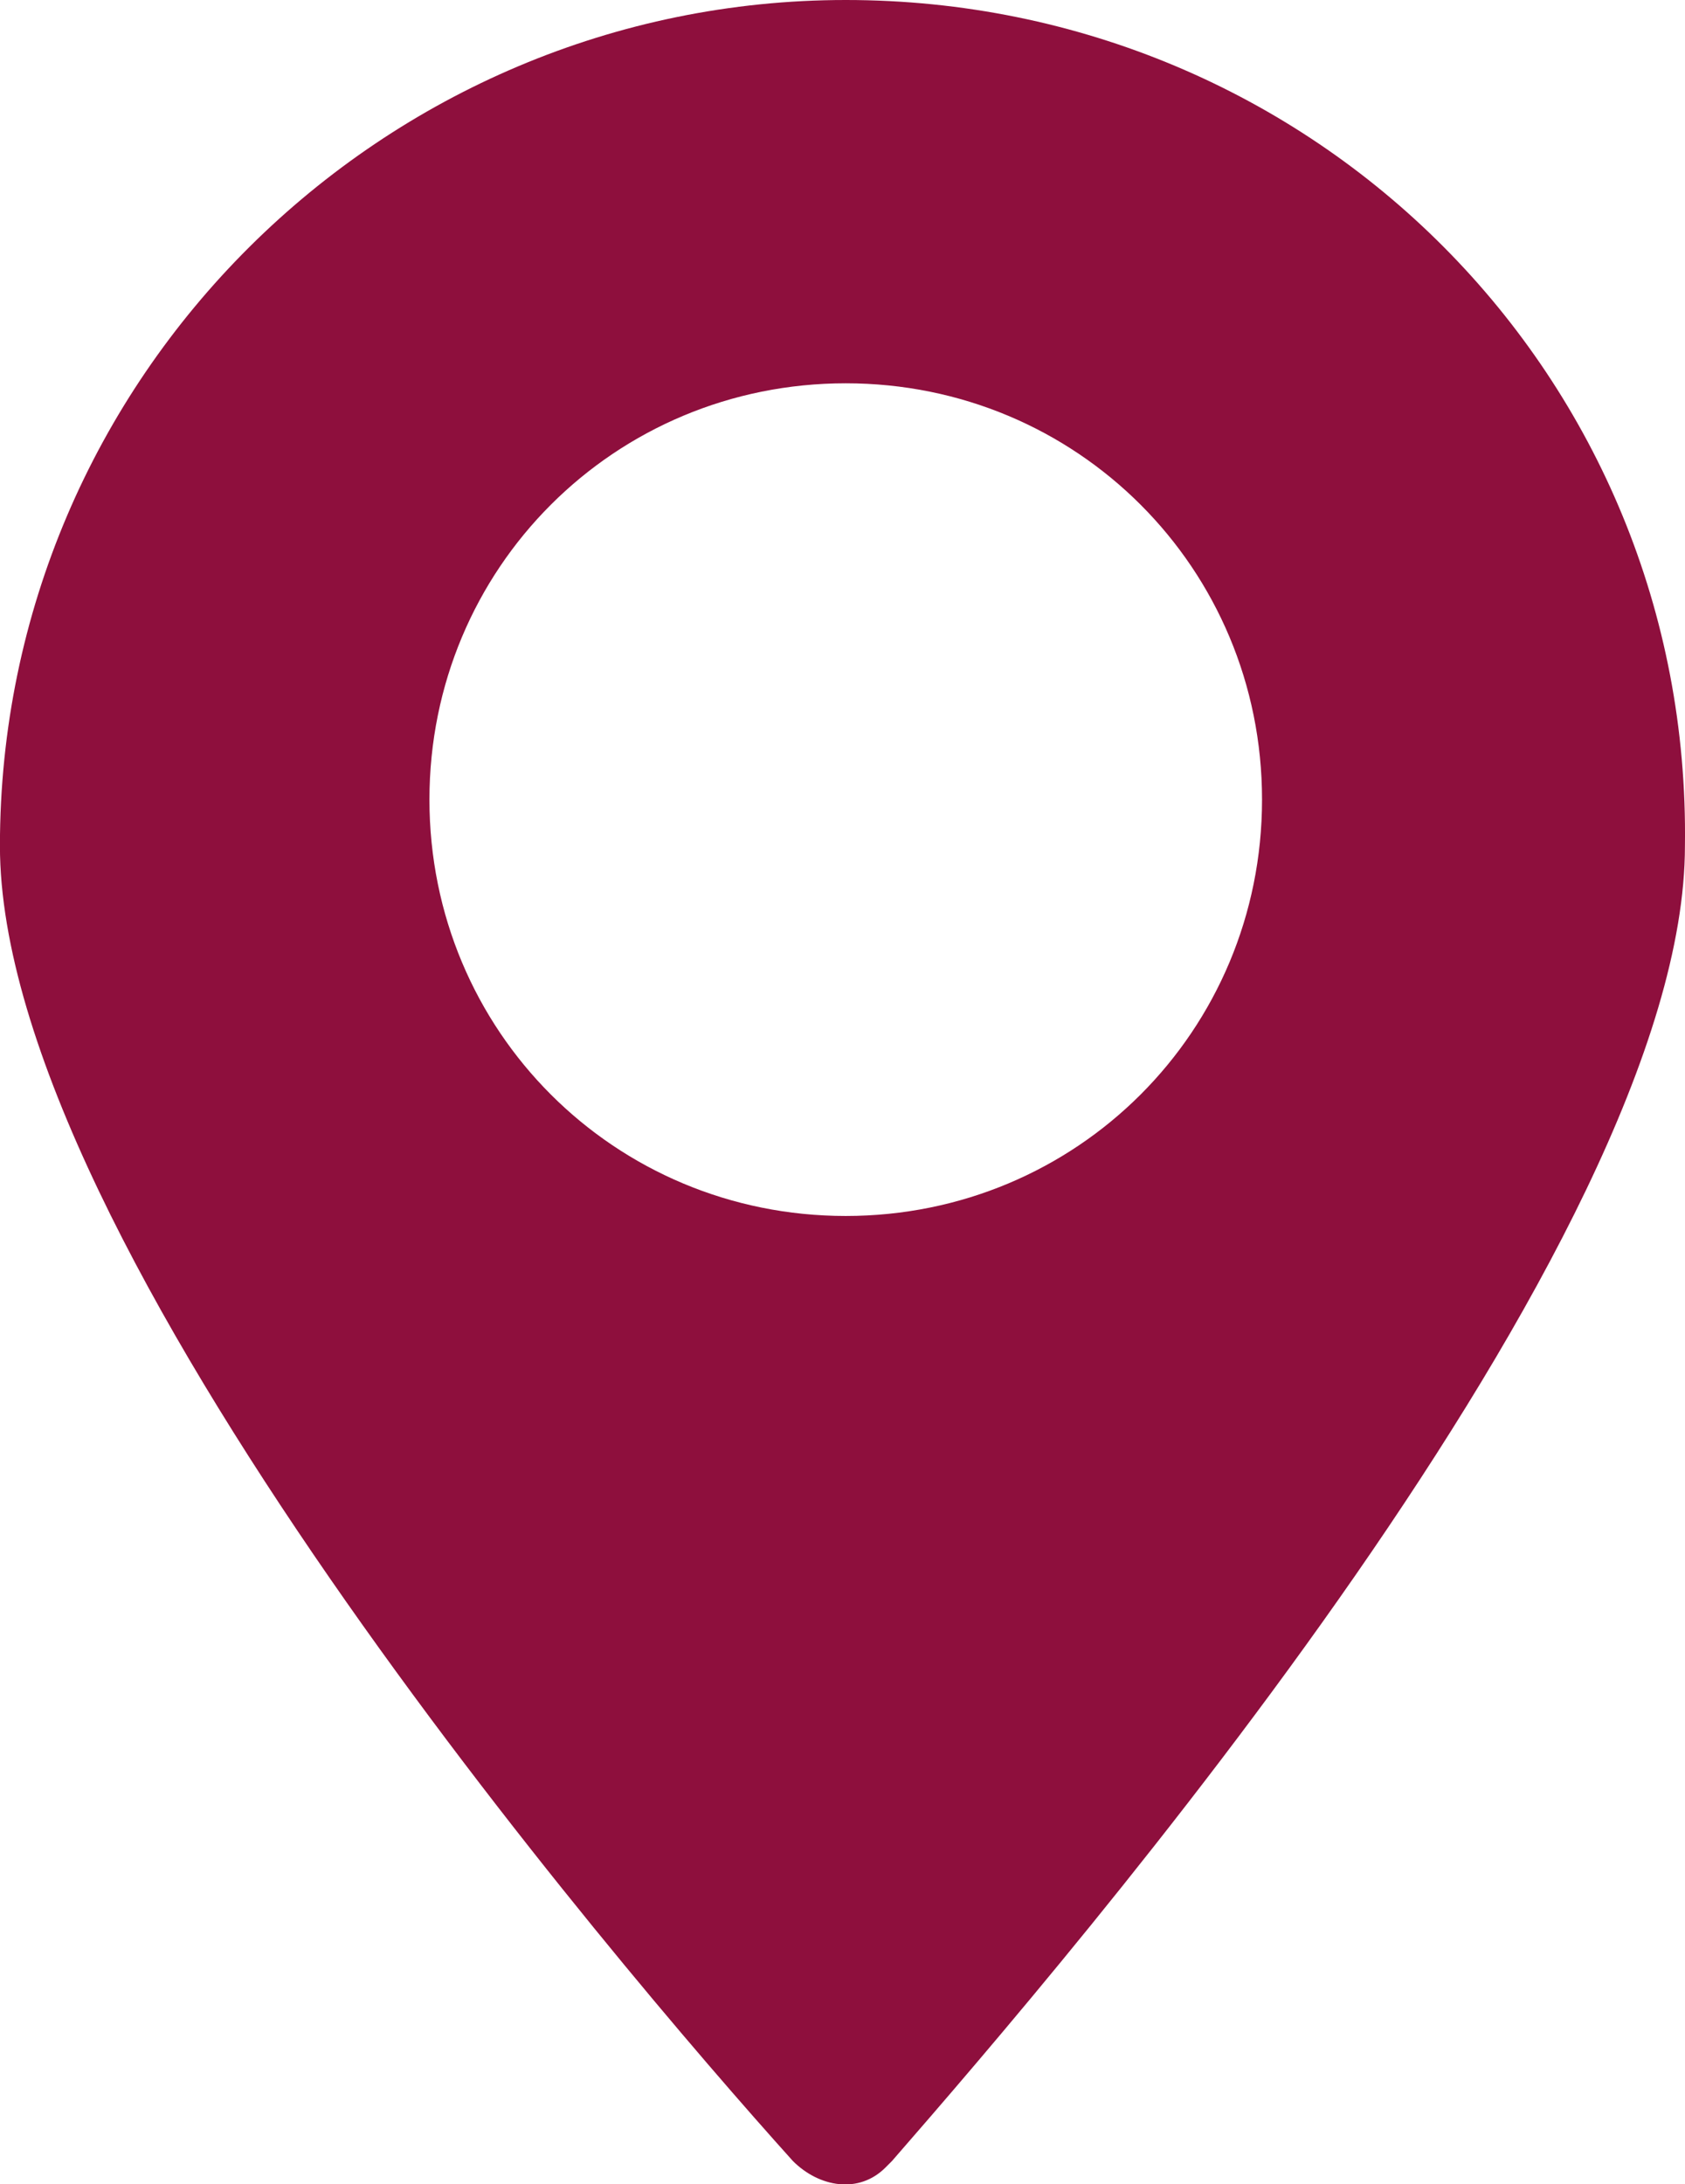
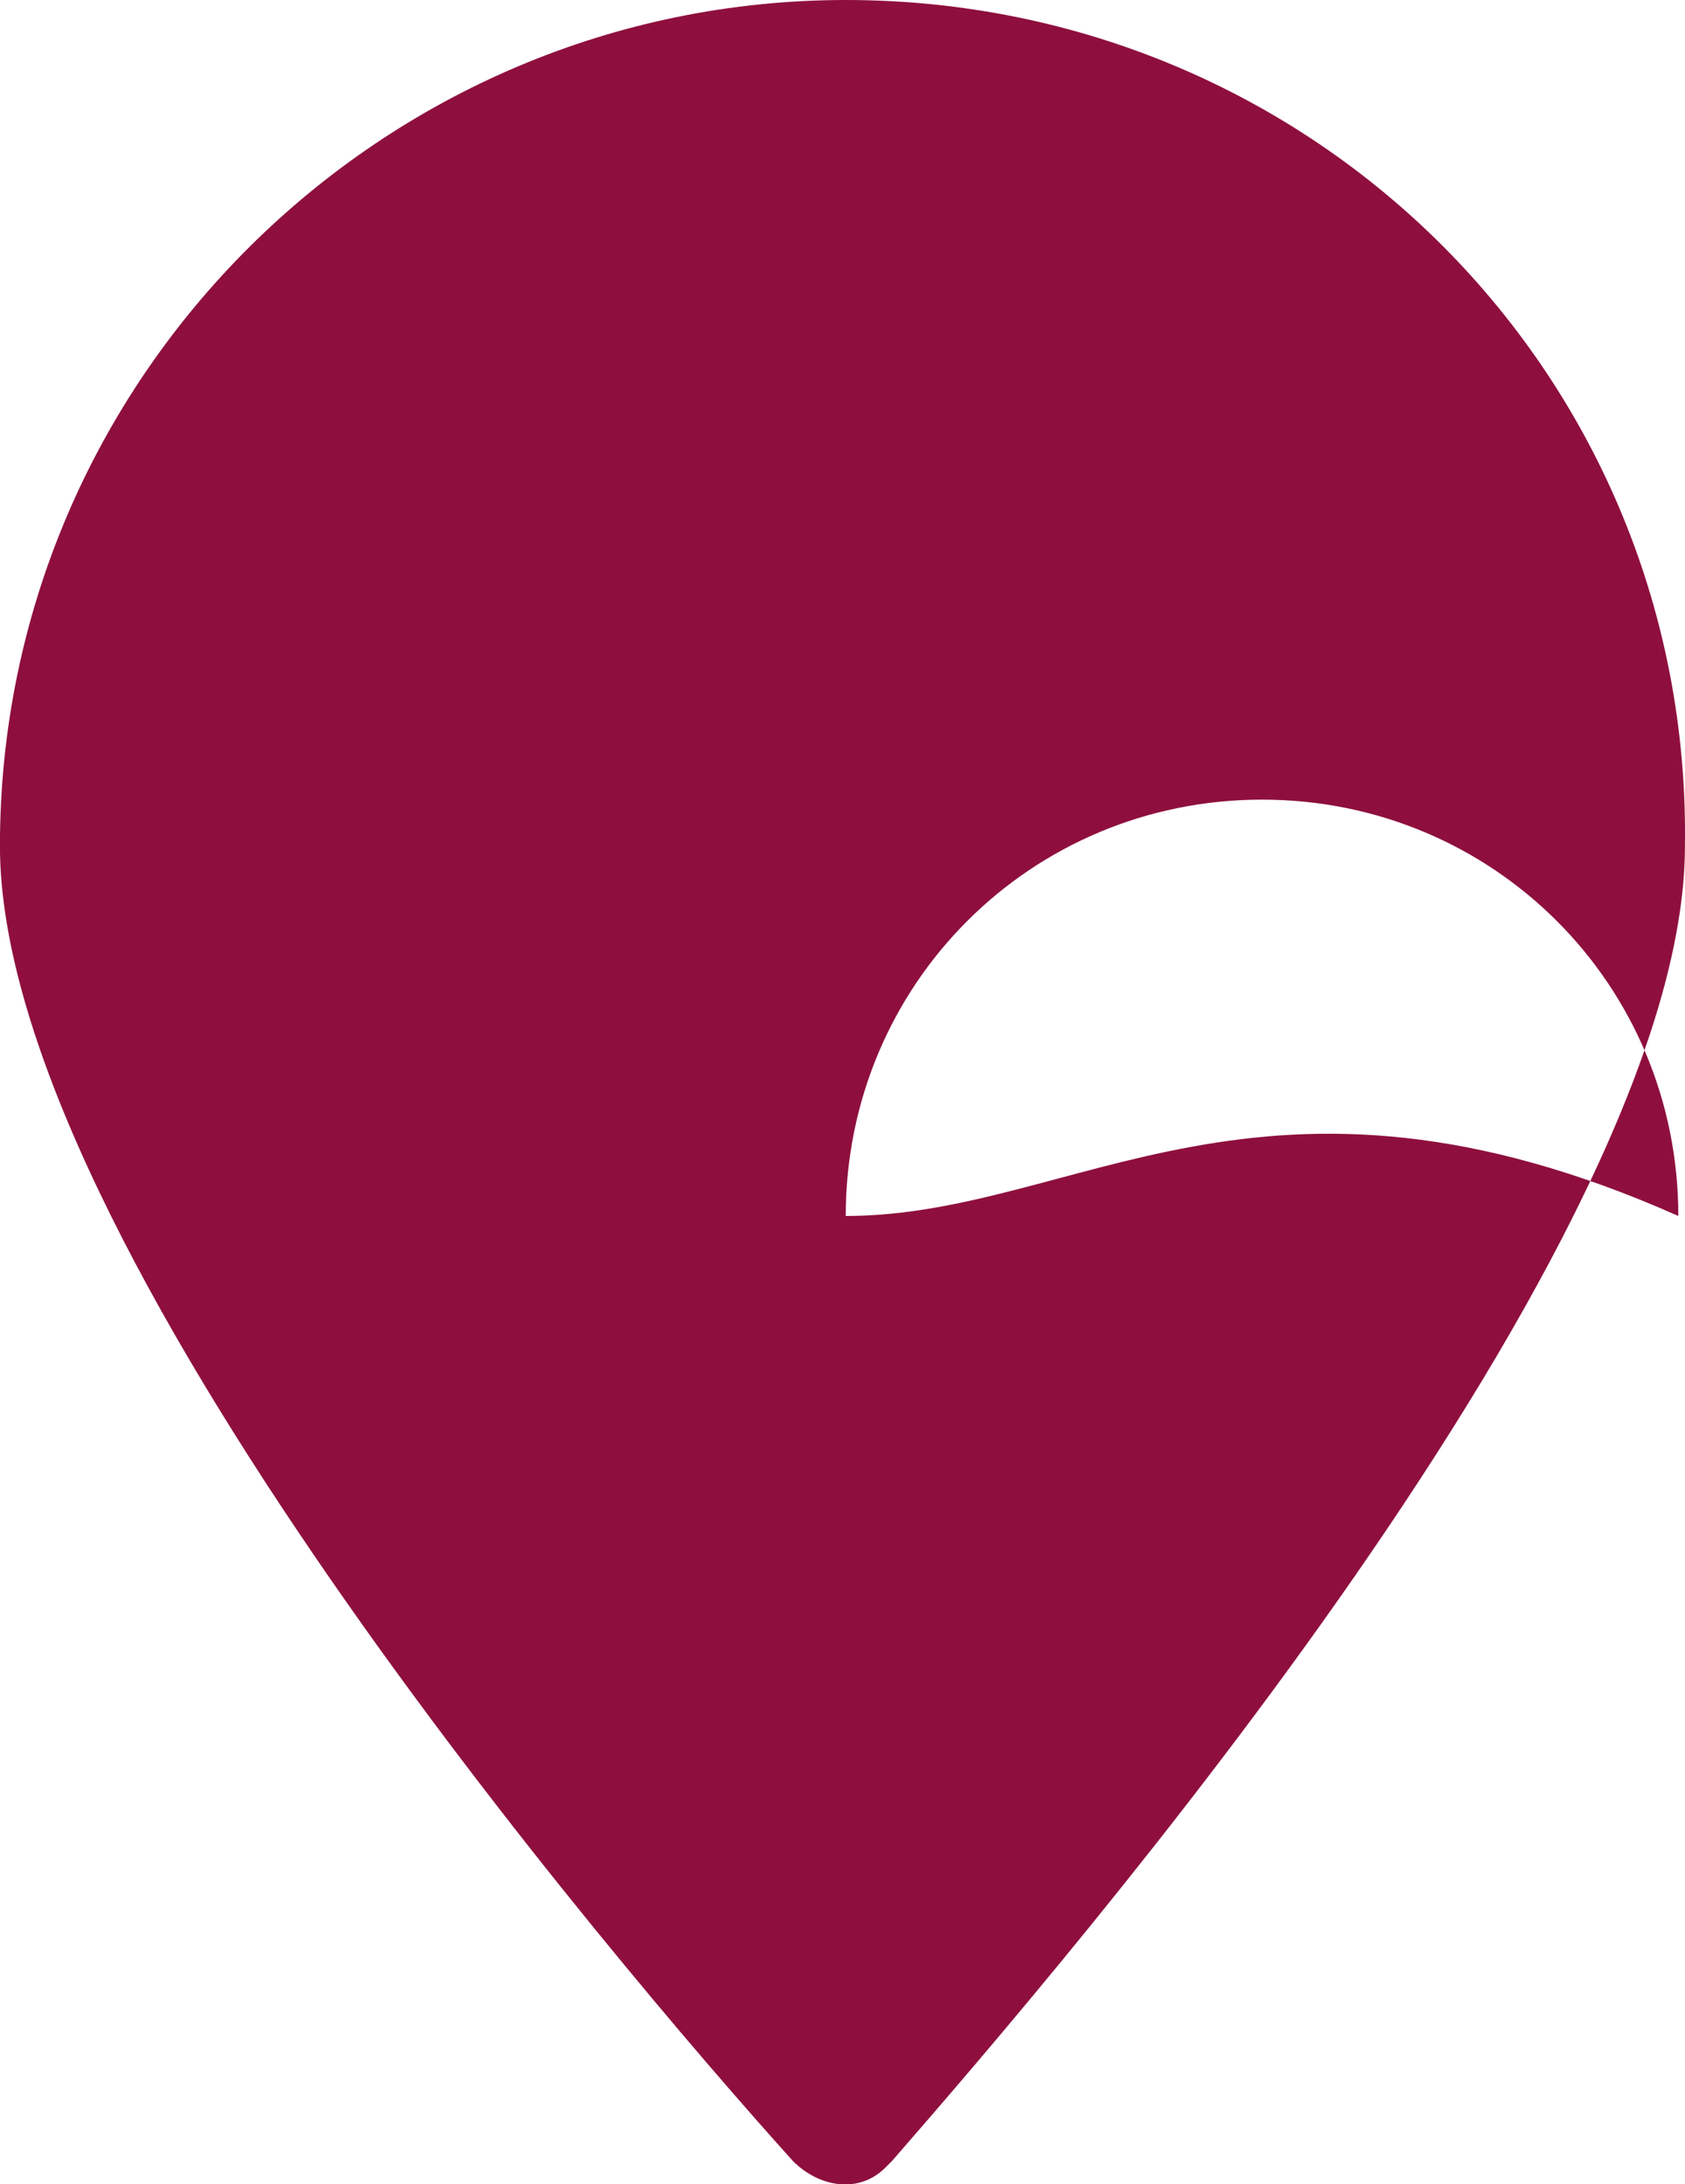
<svg xmlns="http://www.w3.org/2000/svg" version="1.1" id="Ebene_1" x="0px" y="0px" style="enable-background:new 0 0 841.9 595.3;" xml:space="preserve" viewBox="408.36 280.6 25.5 33.05">
  <style type="text/css">
	.st0{fill:#8E0F3D;}
</style>
  <g id="Gruppe_127" transform="translate(12.759)">
-     <path id="Pfad_118" class="st0" d="M408.4,280.6c-7,0-12.8,5.7-12.8,12.8c0,6,9.3,16.9,12,19.9c0.4,0.4,1,0.5,1.4,0.1   c0,0,0.1-0.1,0.1-0.1c2.7-3.1,12-13.9,12-19.9C421.2,286.3,415.5,280.6,408.4,280.6C408.4,280.6,408.4,280.6,408.4,280.6    M408.4,299c-3.5,0-6.3-2.8-6.3-6.3c0-3.5,2.8-6.3,6.3-6.3c3.5,0,6.3,2.8,6.3,6.3C414.7,296.2,411.9,299,408.4,299" />
+     <path id="Pfad_118" class="st0" d="M408.4,280.6c-7,0-12.8,5.7-12.8,12.8c0,6,9.3,16.9,12,19.9c0.4,0.4,1,0.5,1.4,0.1   c0,0,0.1-0.1,0.1-0.1c2.7-3.1,12-13.9,12-19.9C421.2,286.3,415.5,280.6,408.4,280.6C408.4,280.6,408.4,280.6,408.4,280.6    M408.4,299c0-3.5,2.8-6.3,6.3-6.3c3.5,0,6.3,2.8,6.3,6.3C414.7,296.2,411.9,299,408.4,299" />
  </g>
</svg>